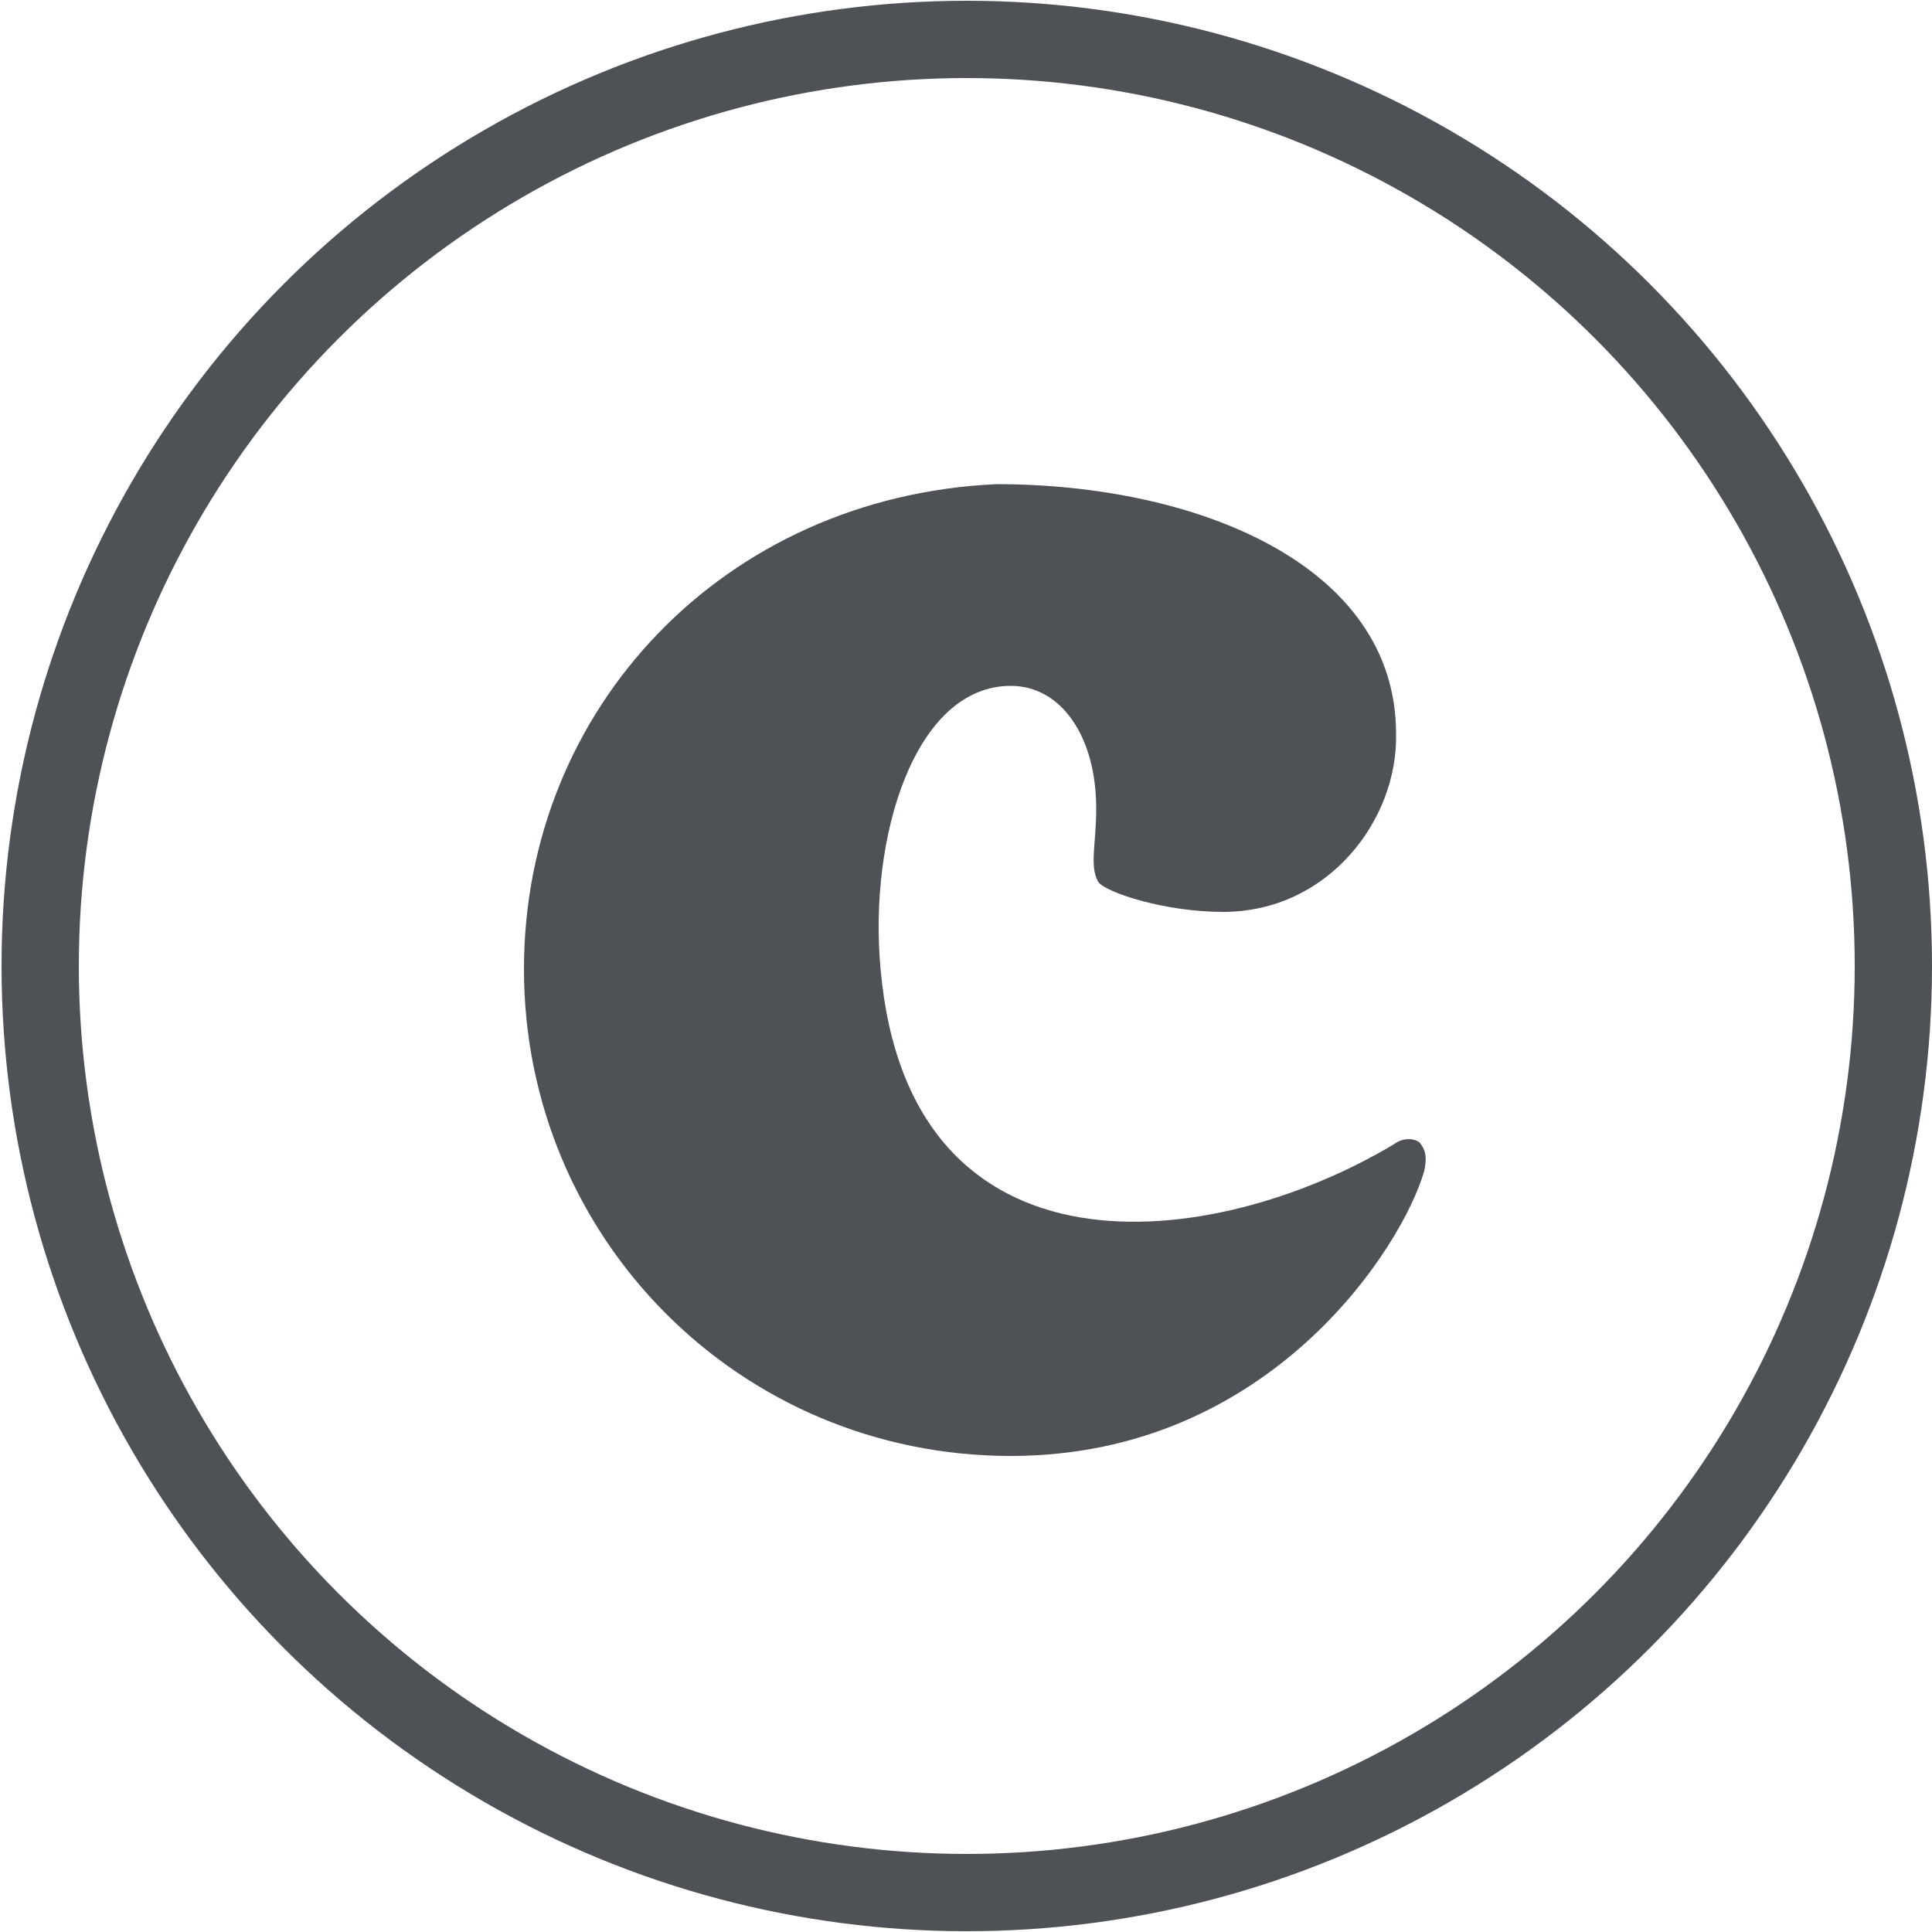
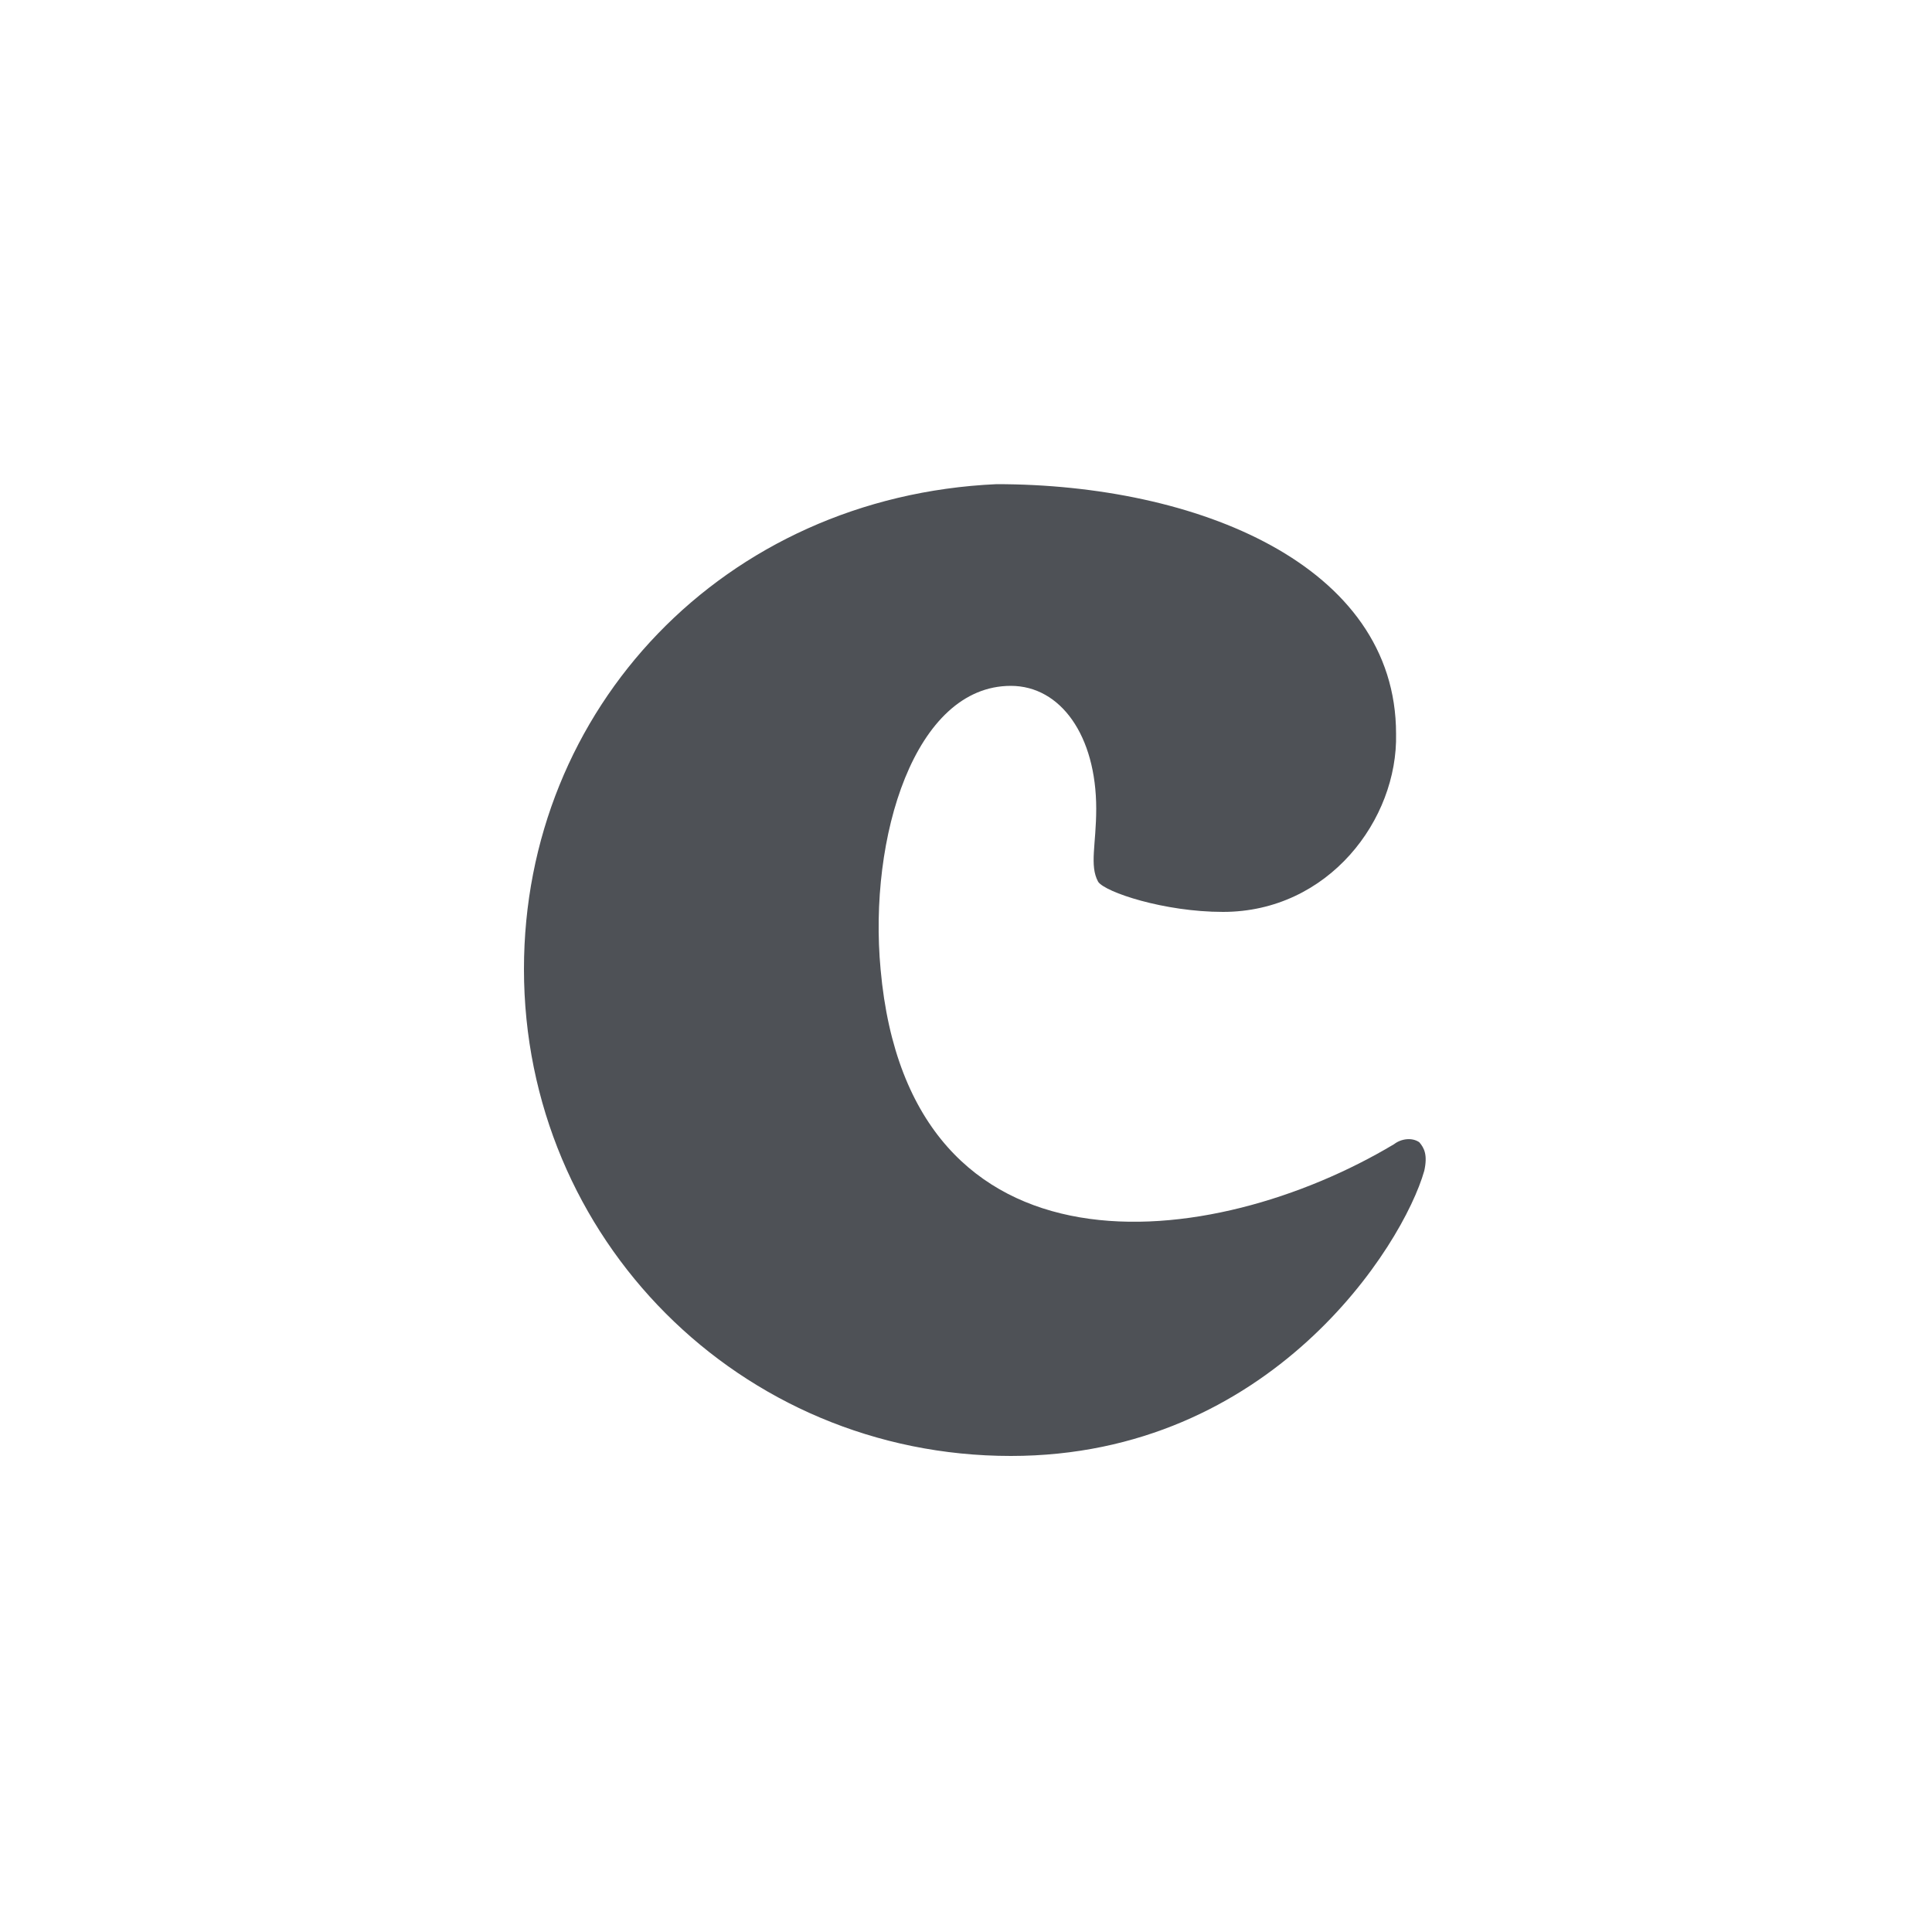
<svg xmlns="http://www.w3.org/2000/svg" viewBox="0 0 50 50">
-   <circle cx="25.02" cy="25" r="23.98" fill="none" stroke="#4e5156" stroke-width="2" />
-   <path d="M36.86 30.3c-.55 1.94-3.97 7.38-10.7 7.38-7.01 0-12.6-5.63-12.6-12.6 0-6.74 5.17-12.23 12.23-12.55 5.17 0 10.34 2.08 10.34 6.46.05 2.22-1.75 4.61-4.48 4.61-1.52 0-3.05-.51-3.23-.78-.23-.42-.05-.97-.05-1.89 0-1.89-.92-3.18-2.21-3.18-2.49 0-3.69 3.92-3.37 7.34.74 8.26 8.58 7.34 13.29 4.52.18-.14.46-.18.65-.05.13.15.22.33.13.74z" fill="#4e5156" />
+   <path d="M36.86 30.3c-.55 1.94-3.97 7.38-10.7 7.38-7.01 0-12.6-5.63-12.6-12.6 0-6.74 5.17-12.23 12.23-12.55 5.17 0 10.34 2.08 10.34 6.46.05 2.22-1.75 4.61-4.48 4.61-1.52 0-3.05-.51-3.23-.78-.23-.42-.05-.97-.05-1.89 0-1.89-.92-3.18-2.21-3.18-2.49 0-3.69 3.92-3.37 7.34.74 8.26 8.58 7.34 13.29 4.52.18-.14.46-.18.65-.05.13.15.22.33.13.74" fill="#4e5156" />
</svg>